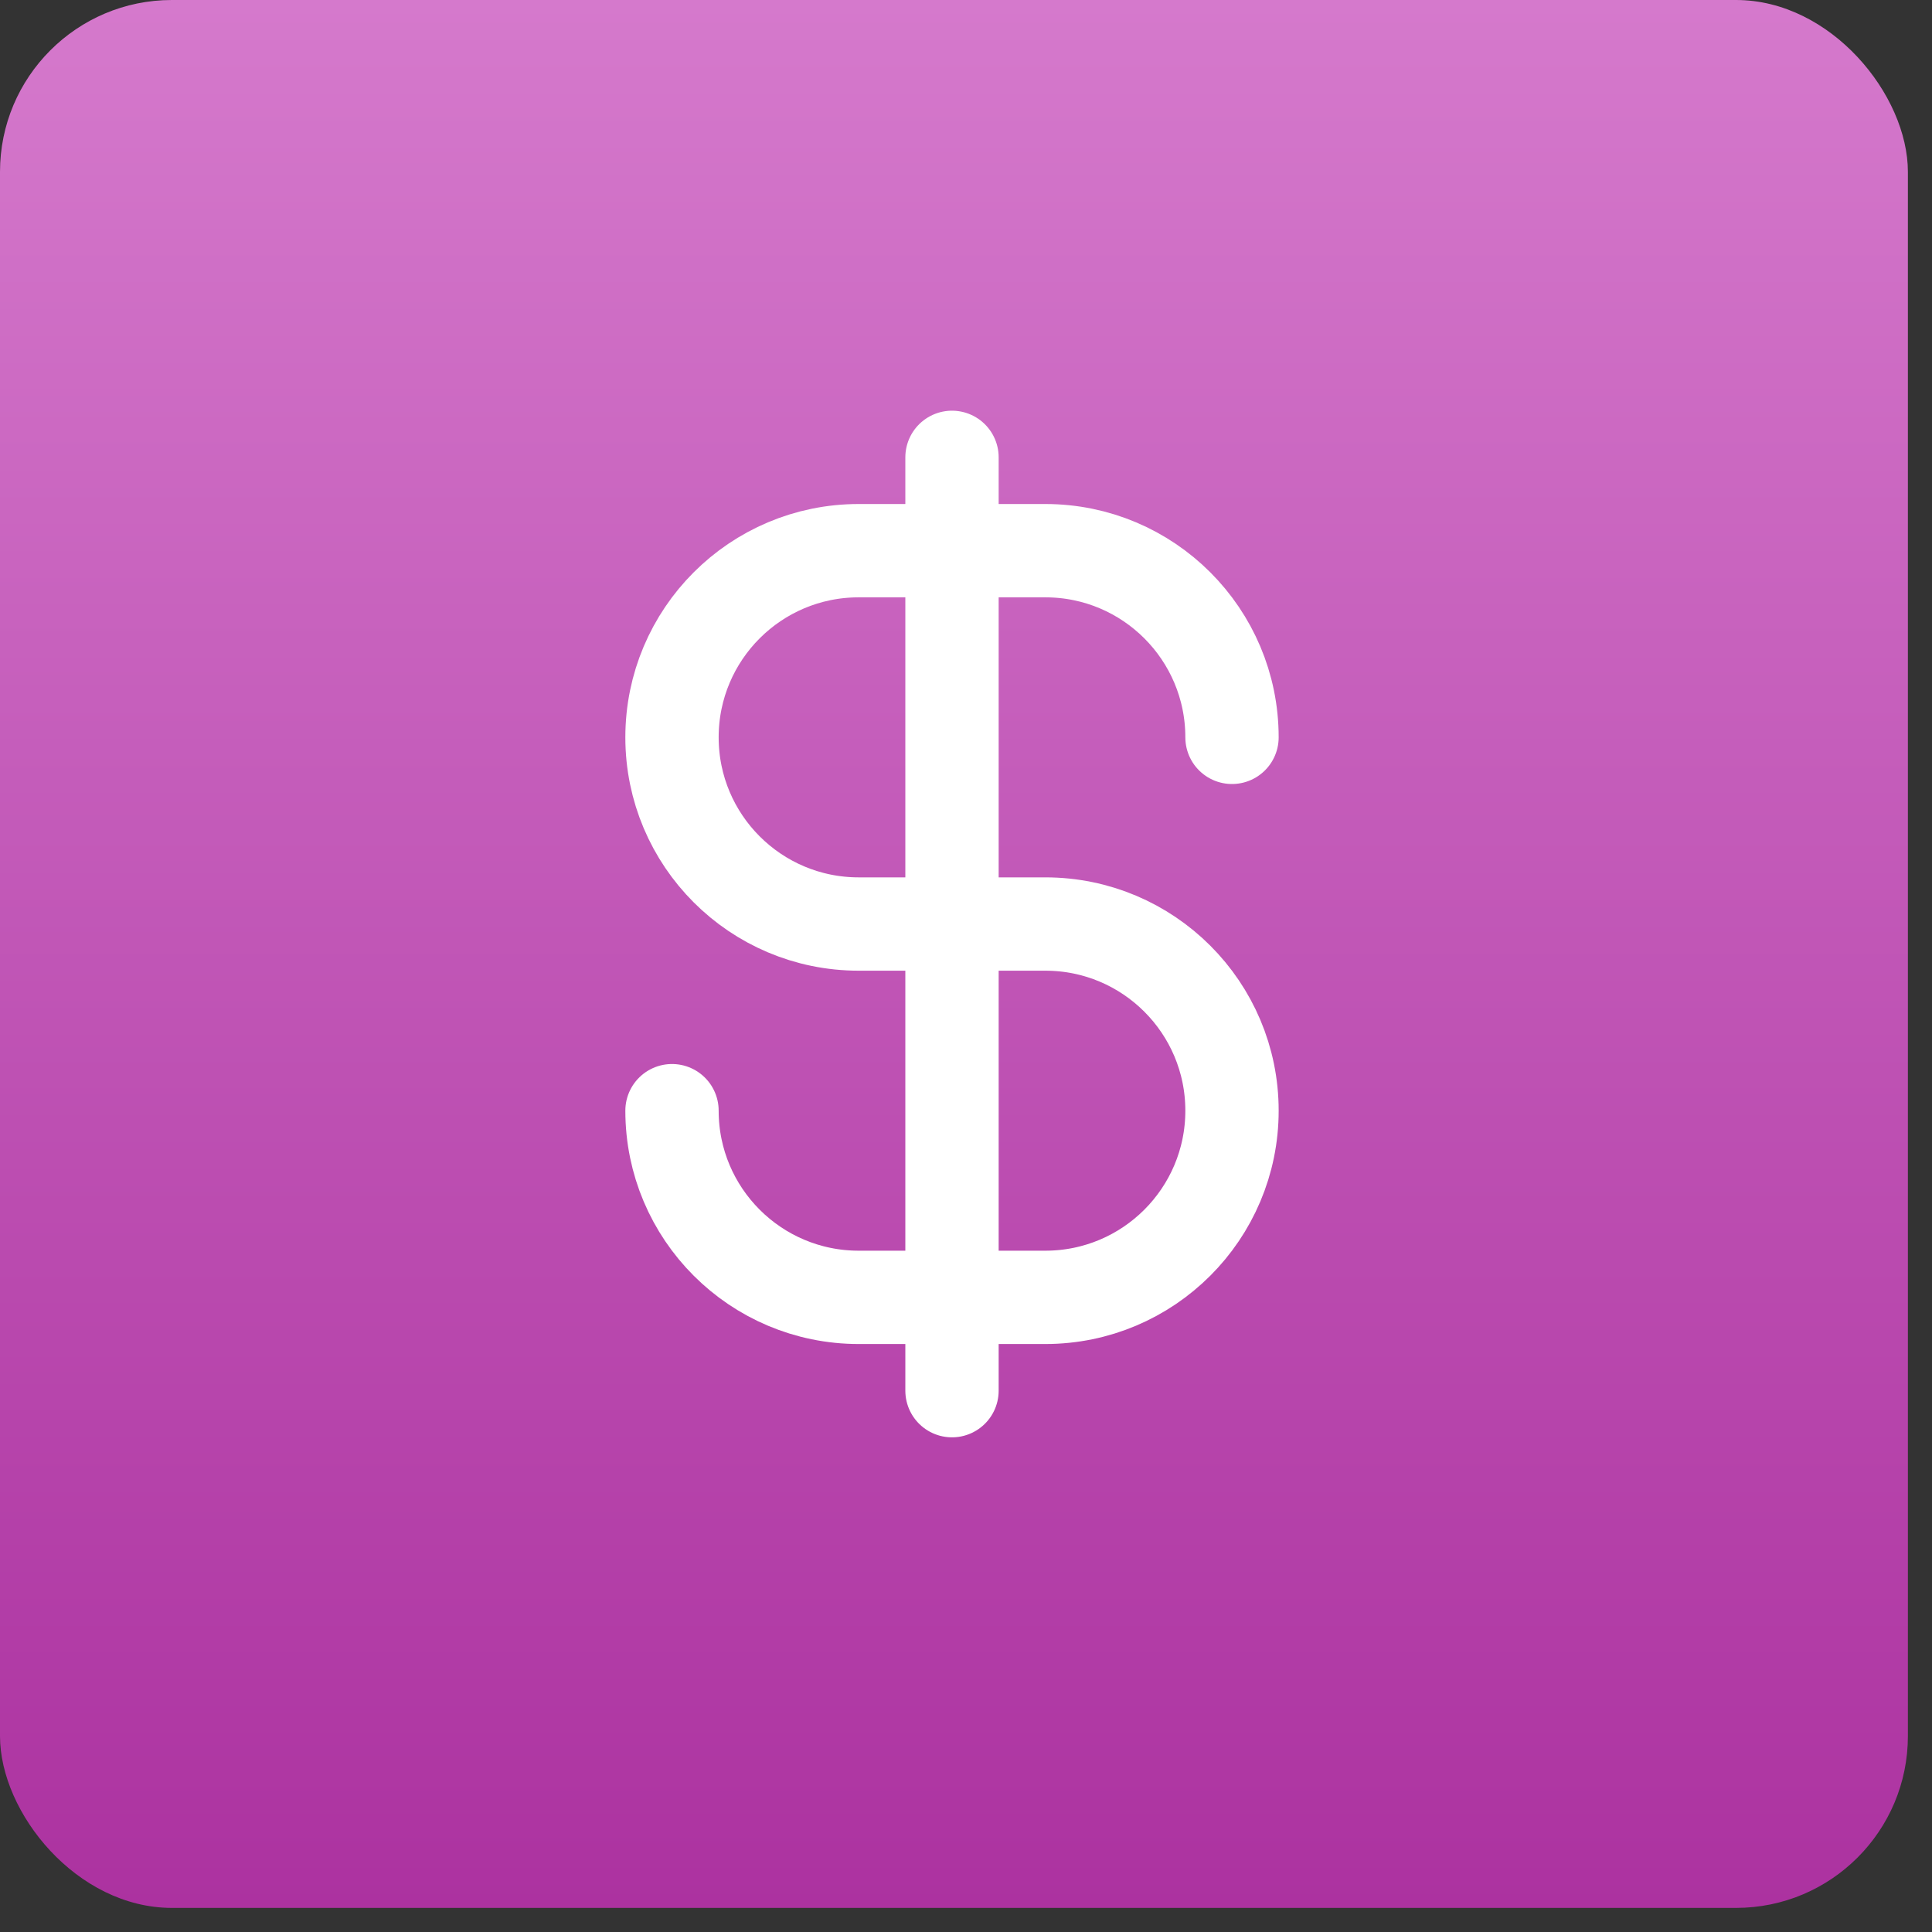
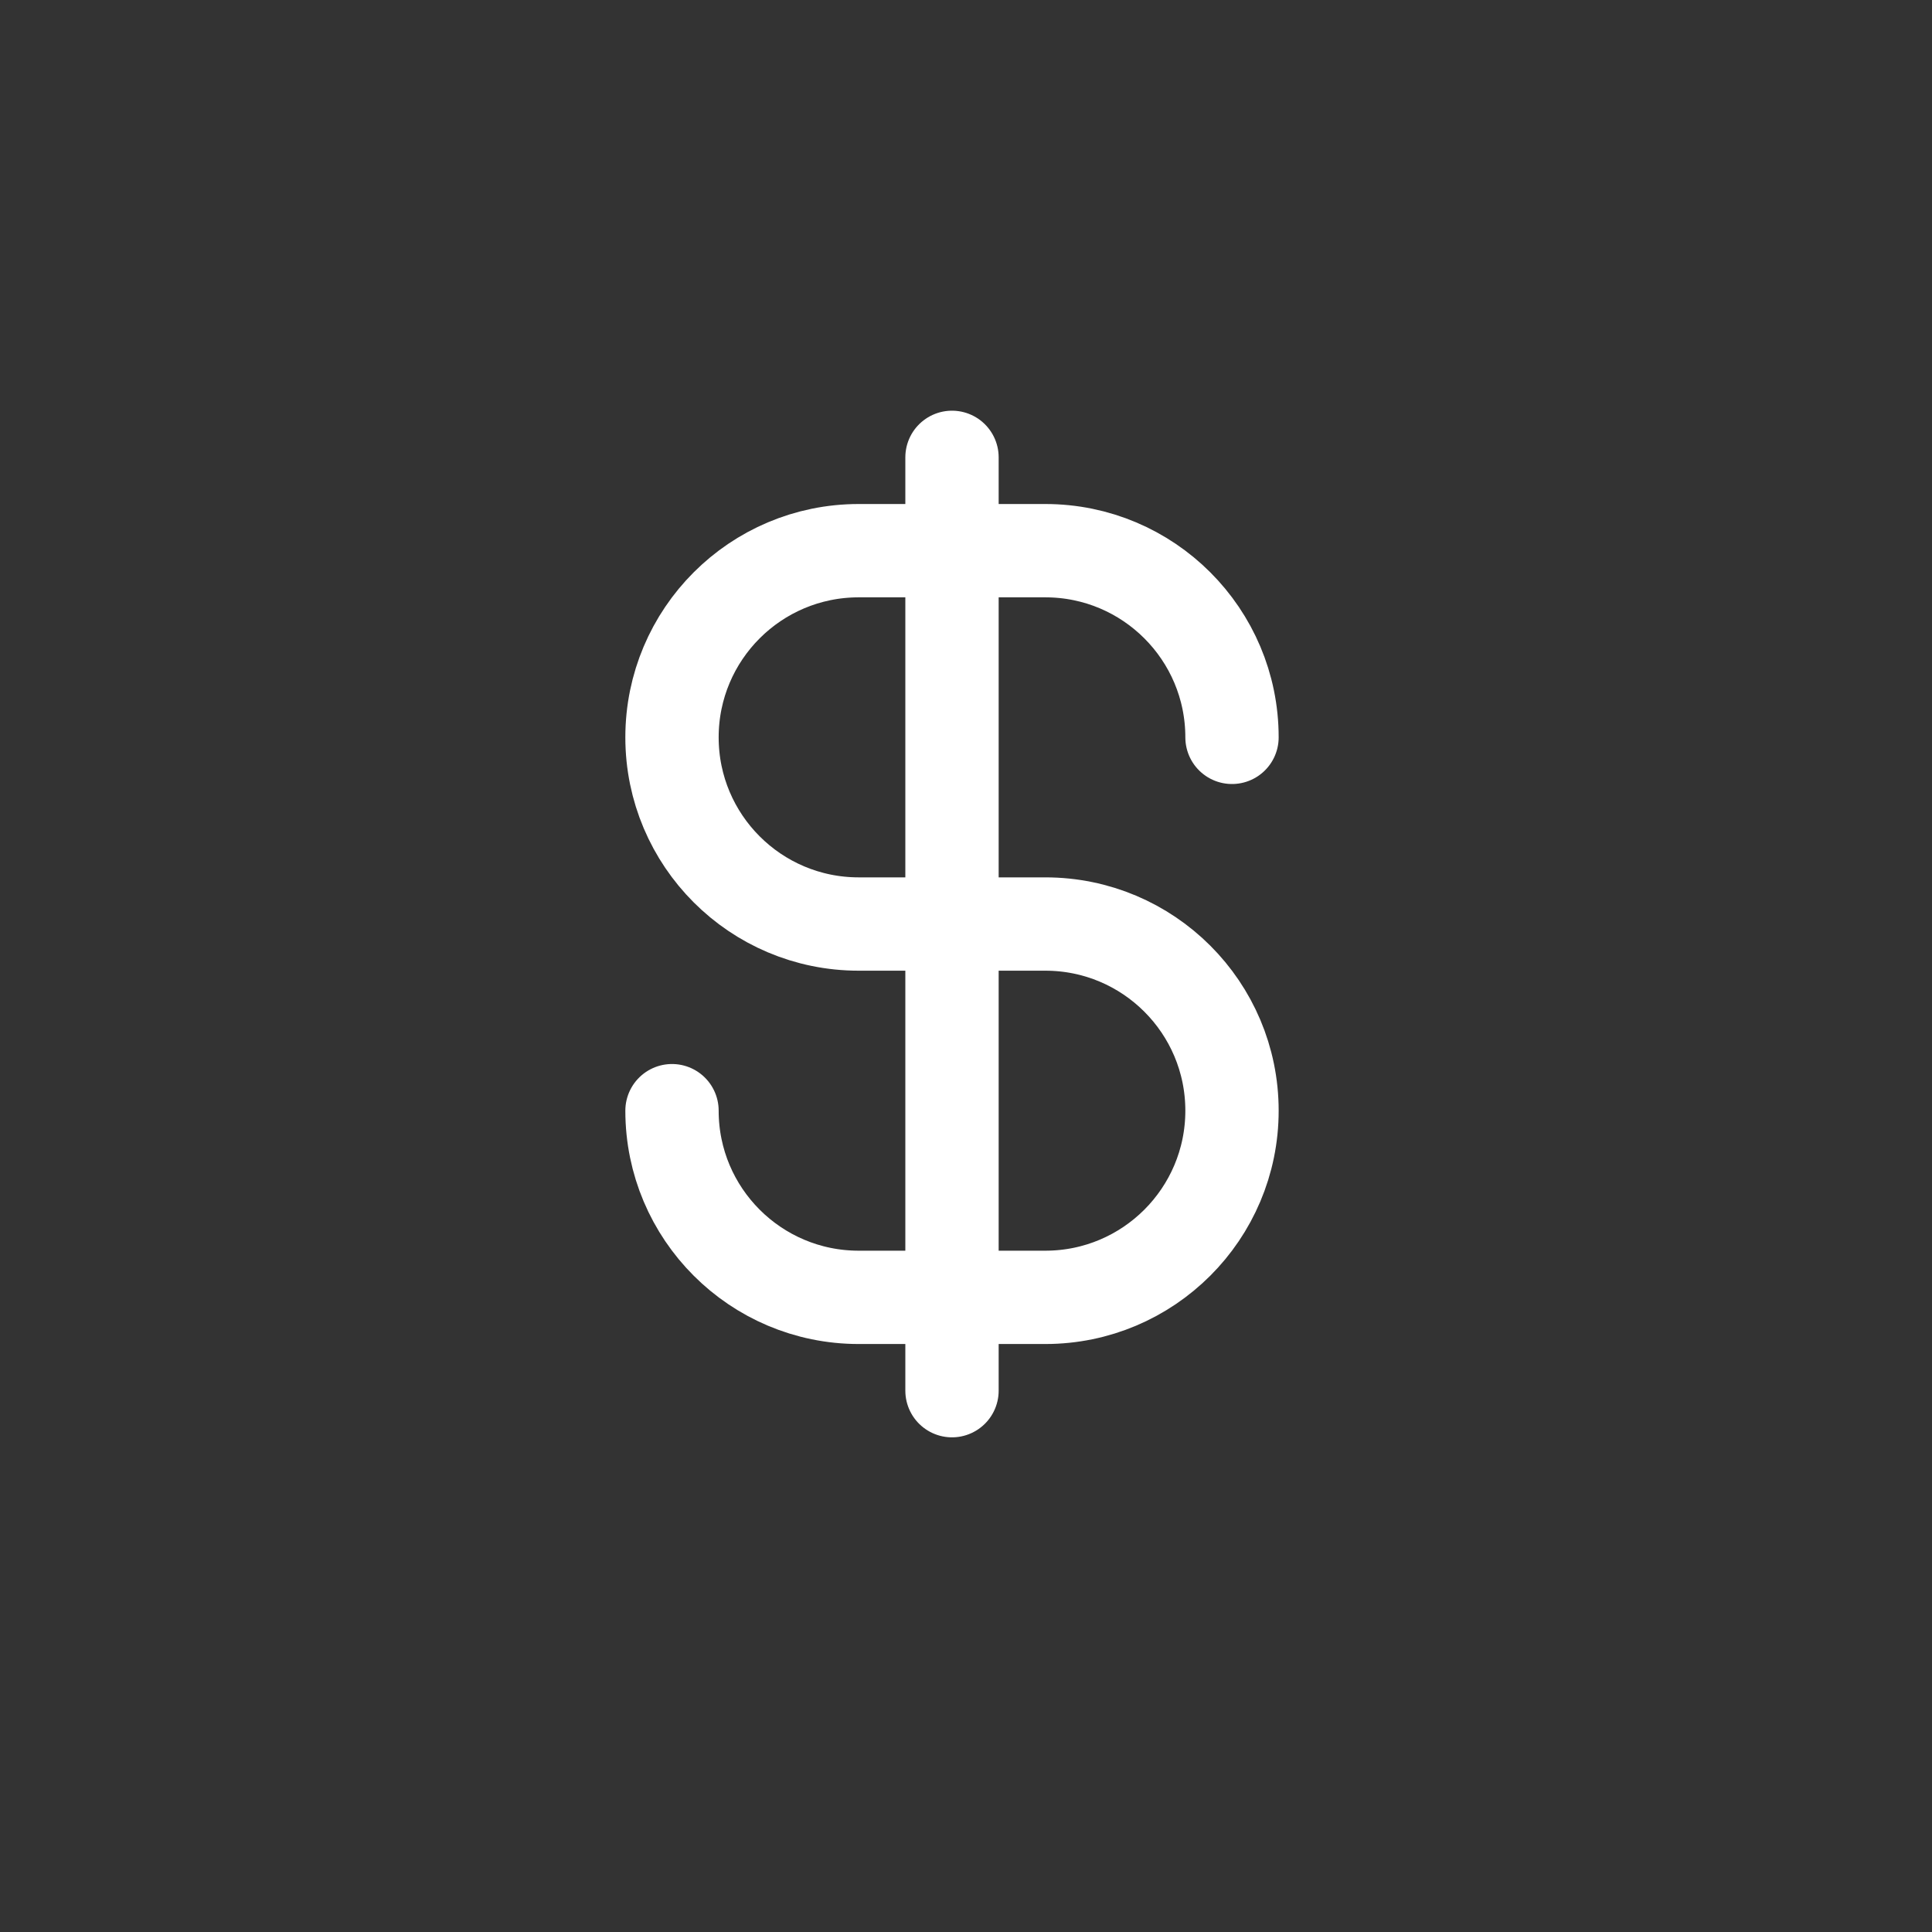
<svg xmlns="http://www.w3.org/2000/svg" width="69" height="69" viewBox="0 0 69 69" fill="none">
  <rect x="0" y="0" width="69" height="69" fill="#333333" stroke="none" />
-   <rect width="68.139" height="68.139" rx="6.137" fill="url(#paint0_linear_6480_8871)" />
  <path d="M24 39.667C24 43.349 26.985 46.334 30.667 46.334H37.333C41.015 46.334 44 43.349 44 39.667C44 35.985 41.015 33.001 37.333 33.001H30.667C26.985 33.001 24 30.016 24 26.334C24 22.652 26.985 19.667 30.667 19.667H37.333C41.015 19.667 44 22.652 44 26.334M34 16.334V49.667" stroke="white" stroke-width="3.333" stroke-linecap="round" stroke-linejoin="round" />
  <defs>
    <linearGradient id="paint0_linear_6480_8871" x1="34.069" y1="0" x2="34.069" y2="68.139" gradientUnits="userSpaceOnUse">
      <stop stop-color="#D579CC" />
      <stop offset="1" stop-color="#AC32A0" />
    </linearGradient>
  </defs>
</svg>